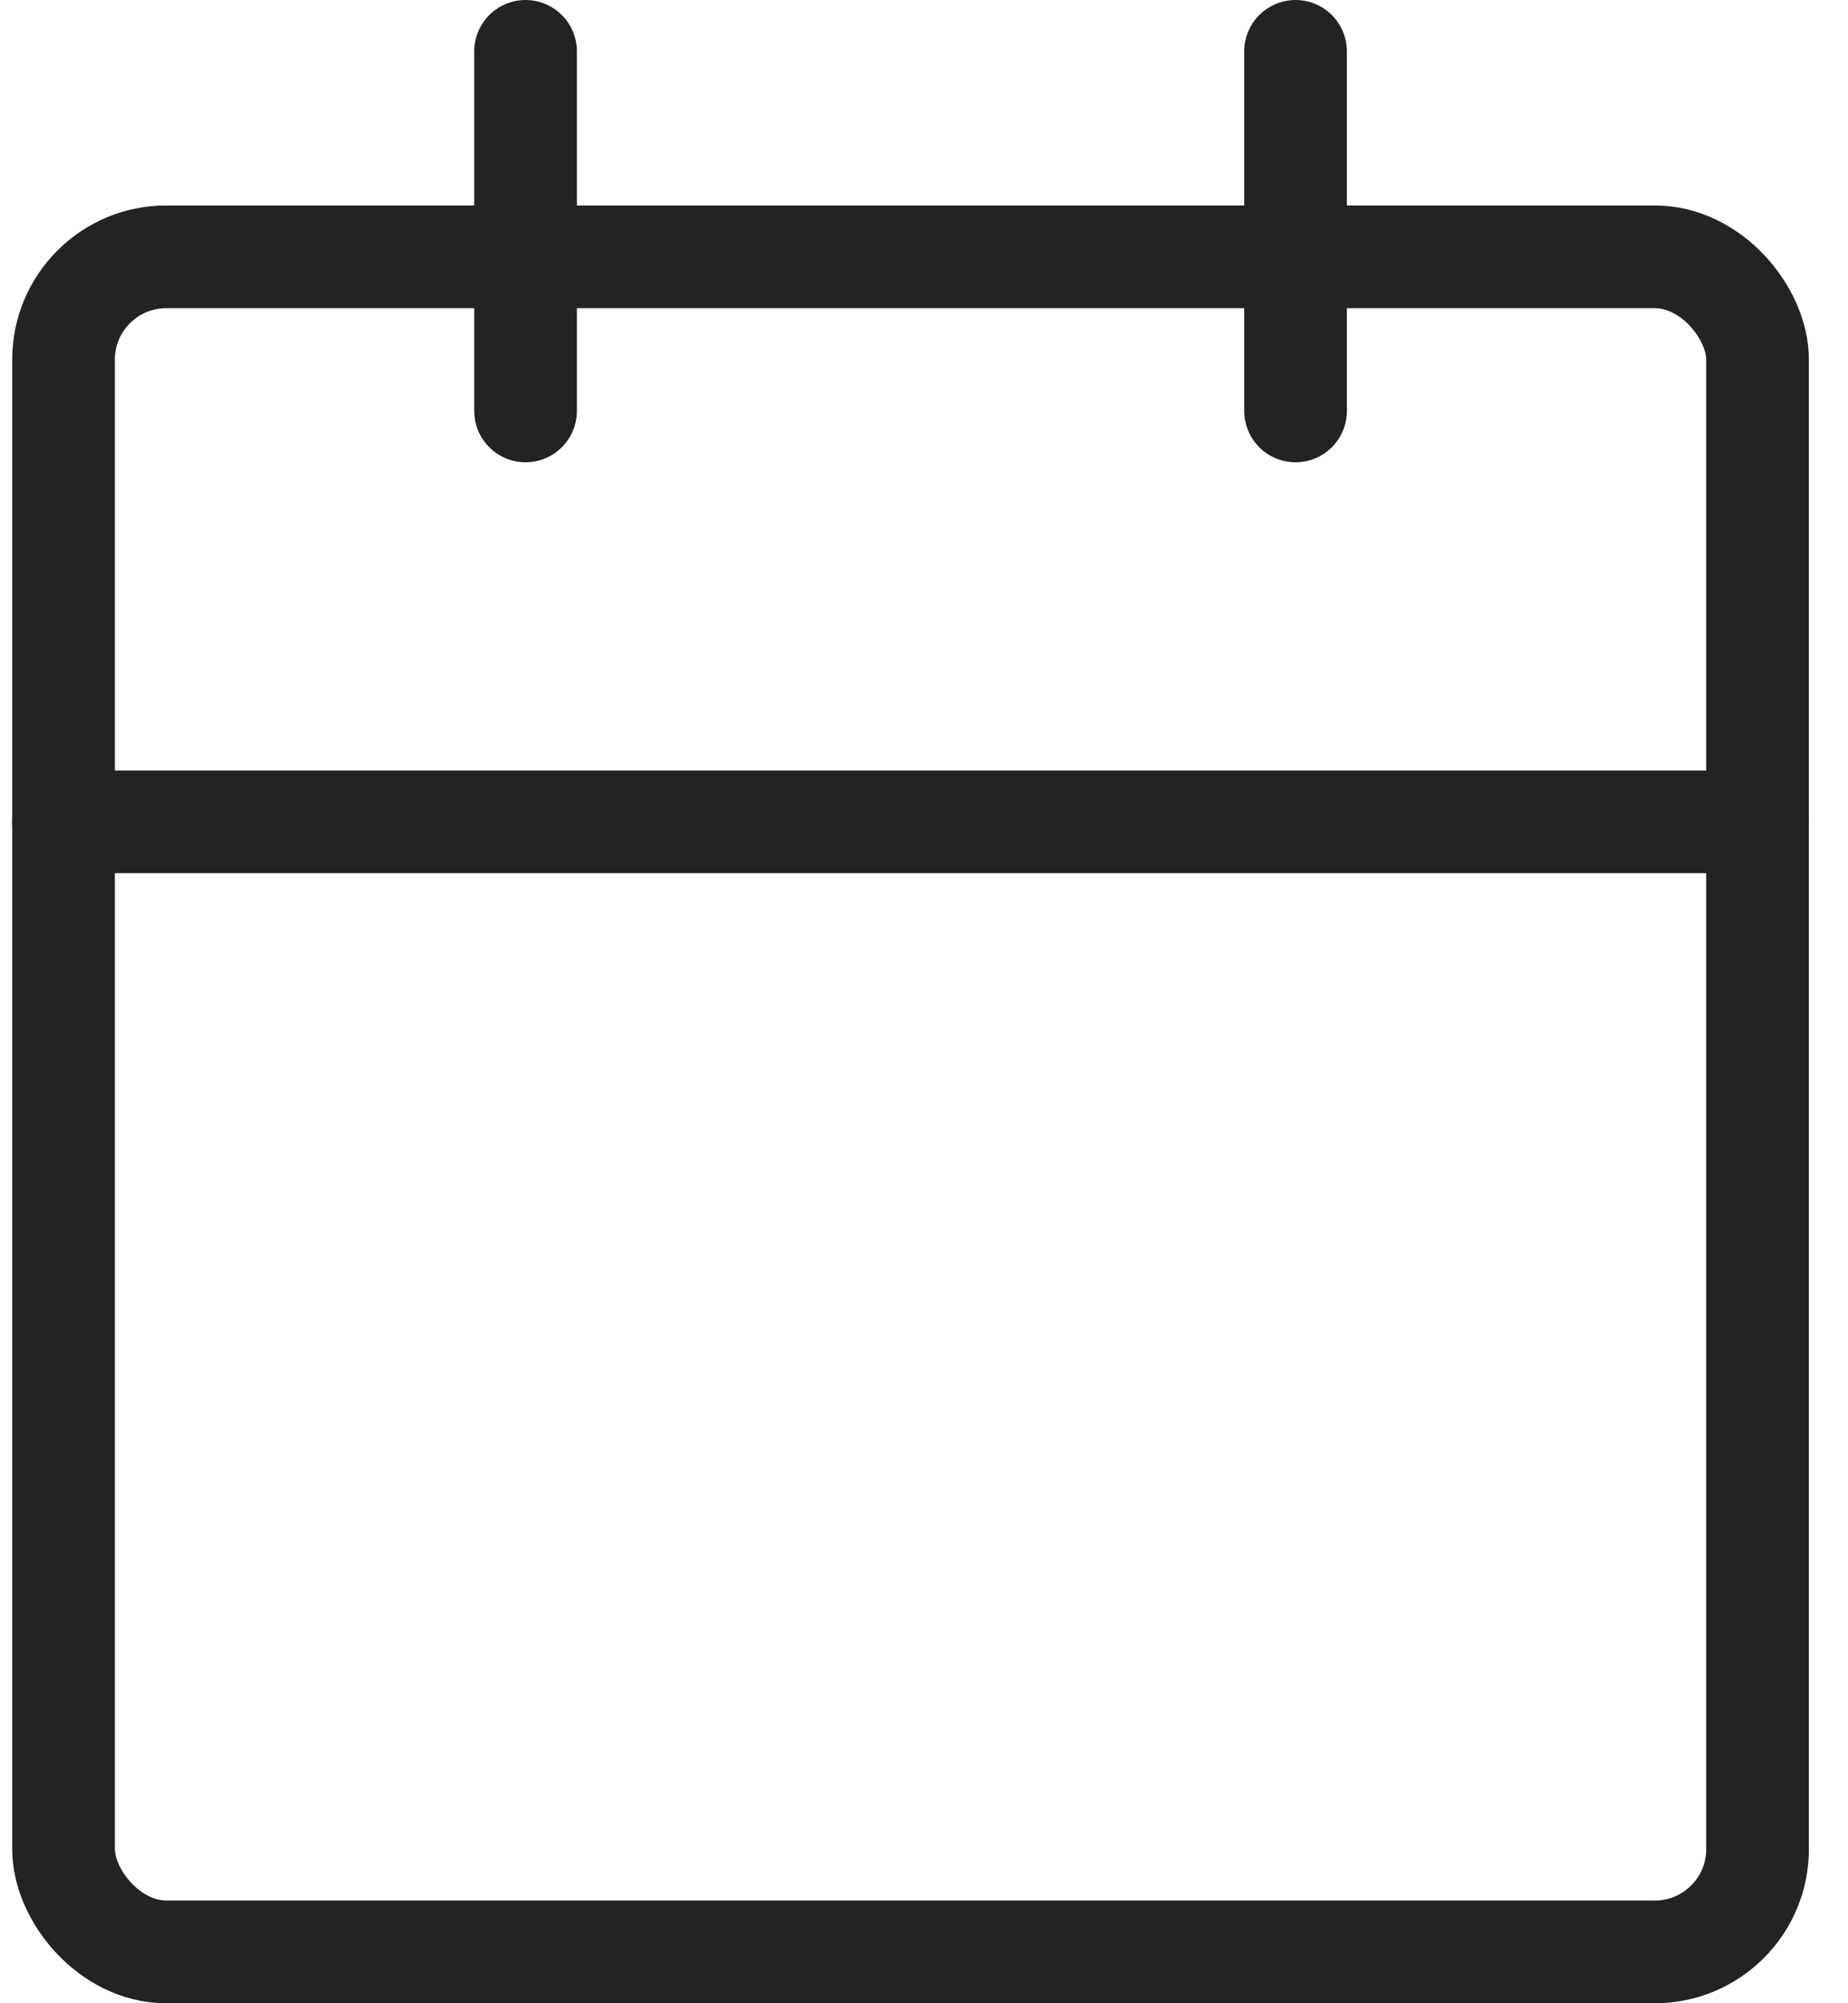
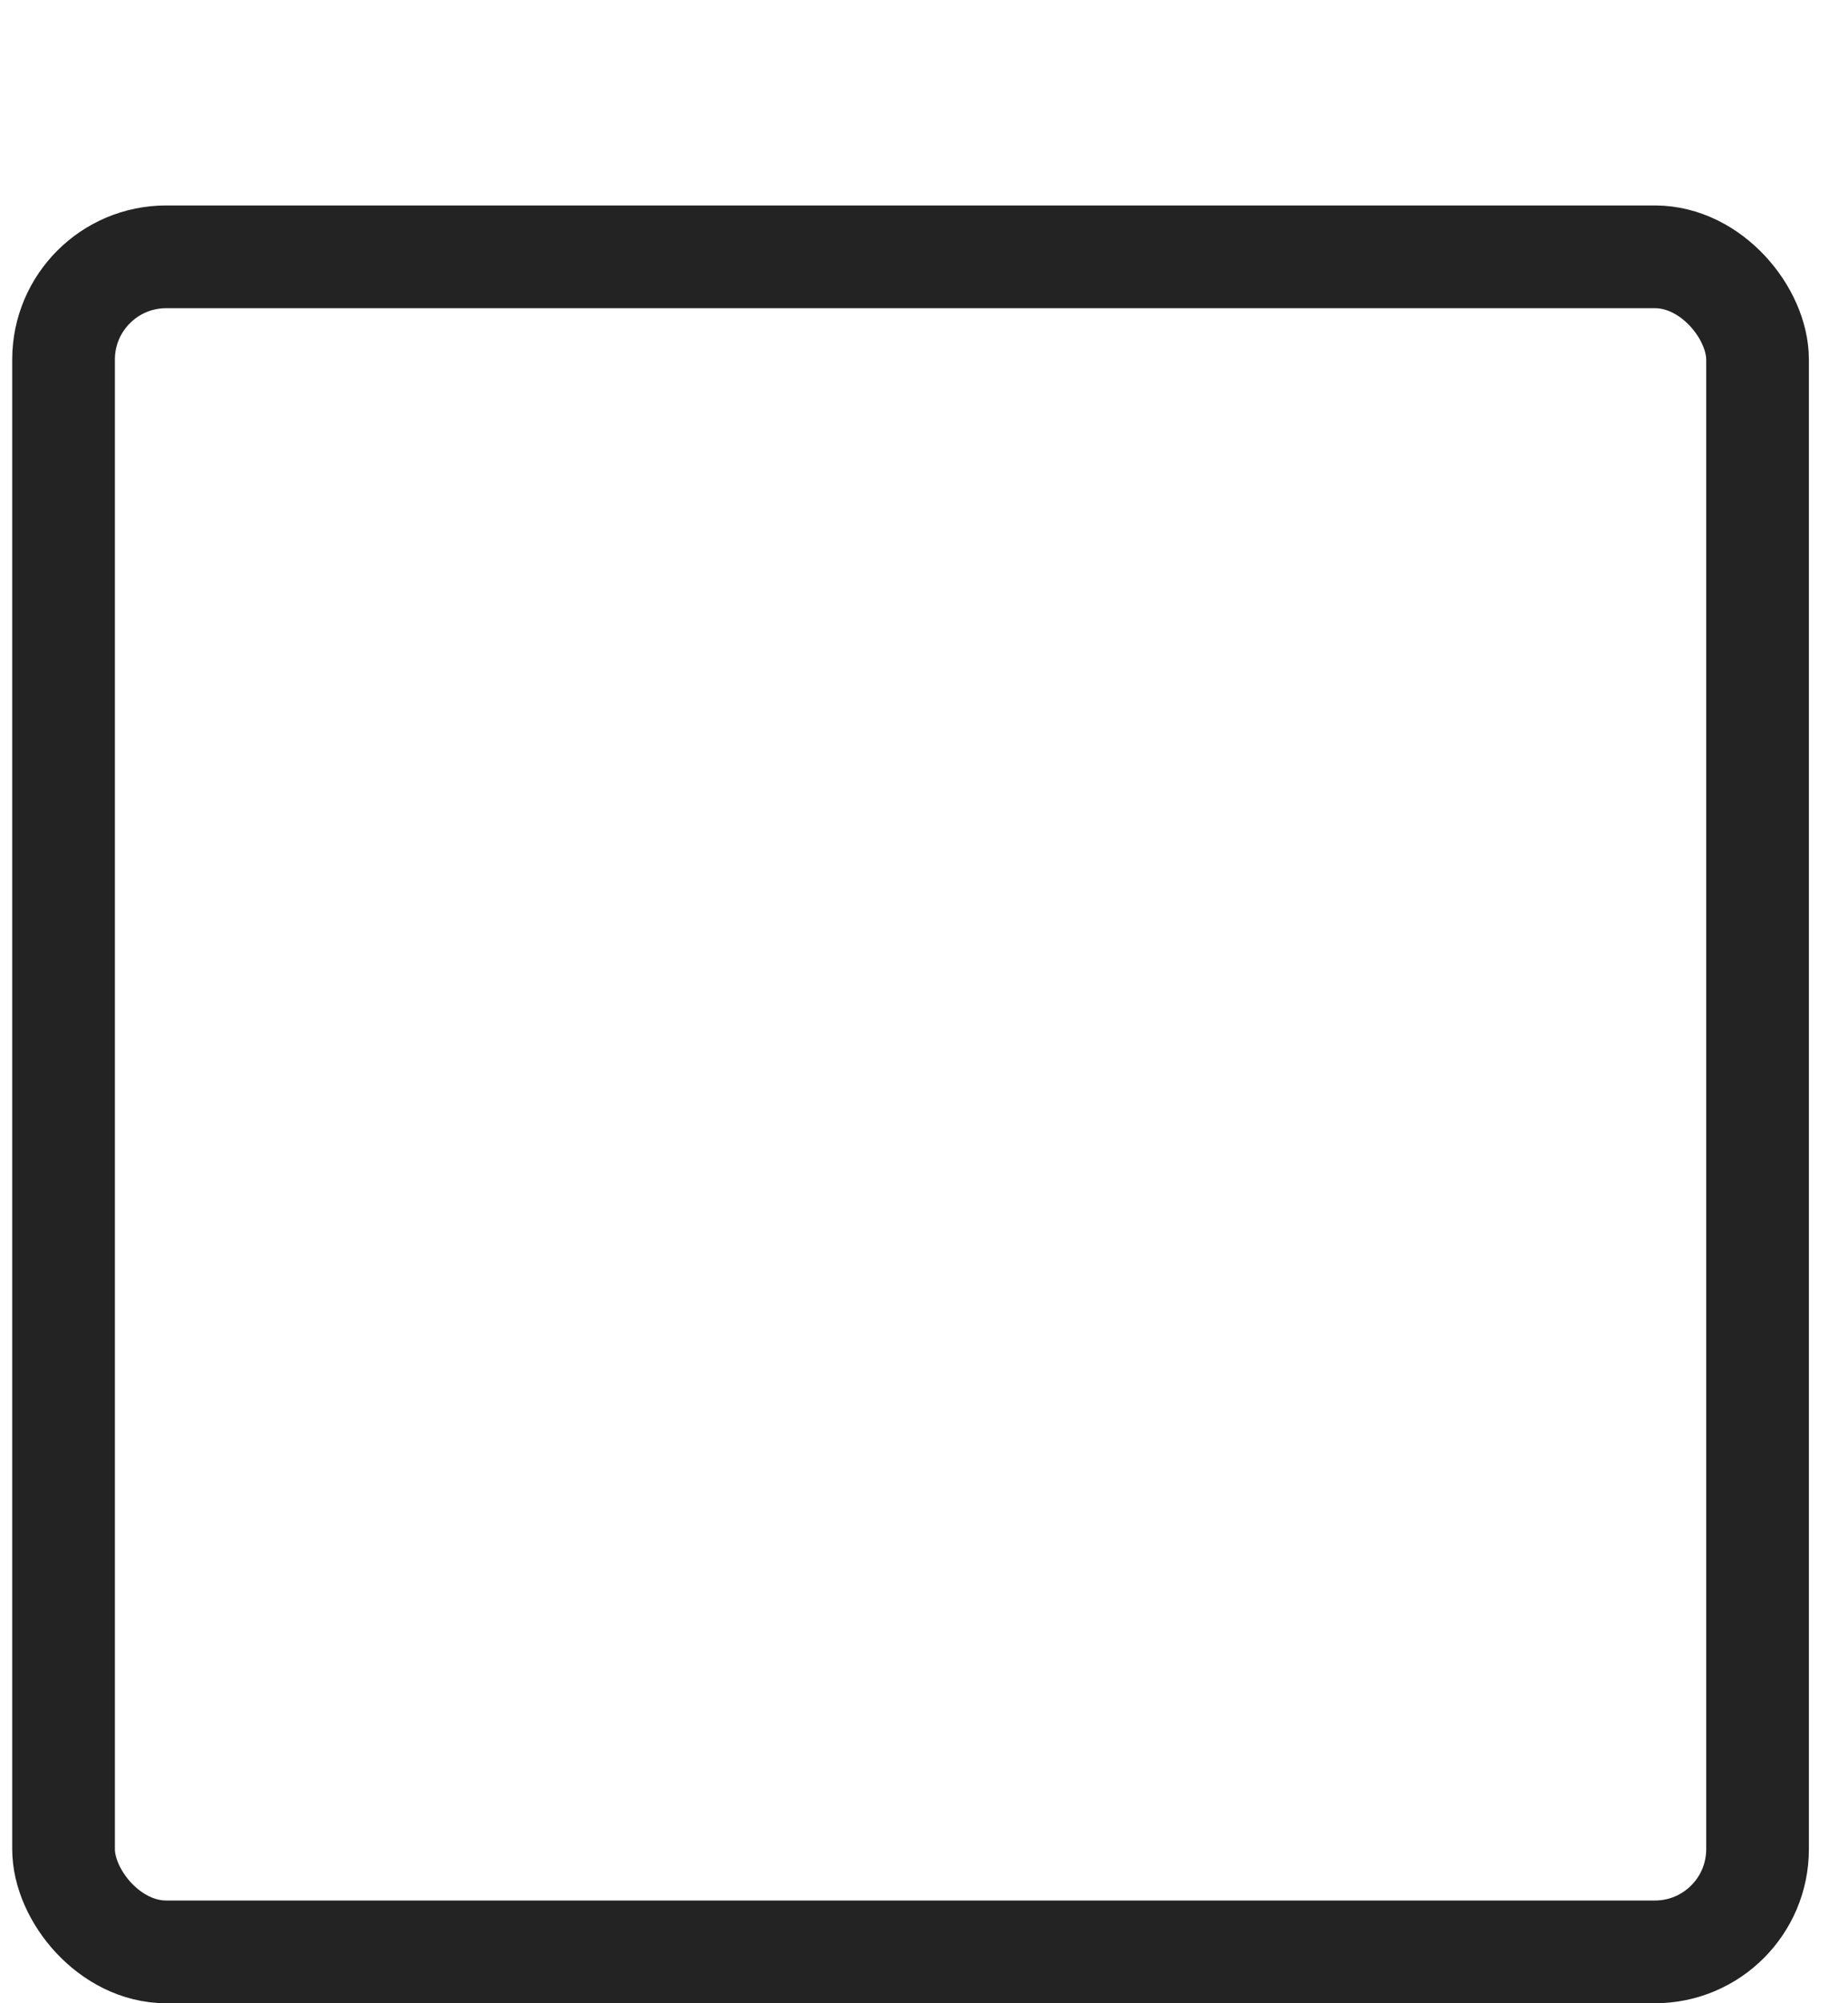
<svg xmlns="http://www.w3.org/2000/svg" width="36px" height="39px" viewBox="0 0 36 39" version="1.1">
  <title>640F5FFB-B5D5-42E5-AC34-E8479DBB864C@3x</title>
  <g id="Components" stroke="none" stroke-width="1" fill="none" fill-rule="evenodd" stroke-linecap="round" stroke-linejoin="round">
    <g id="12-icons" transform="translate(-575, -1234)" stroke="#232323" stroke-width="2">
      <g id="Icons-/-Events-/-Calendar" transform="translate(576.238, 1235)">
        <rect id="Rectangle" x="0" y="4" width="33" height="33" rx="2" />
-         <line x1="24" y1="0" x2="24" y2="7" id="Path" />
-         <line x1="9" y1="0" x2="9" y2="7" id="Path" />
-         <line x1="0" y1="15" x2="33" y2="15" id="Path" />
      </g>
    </g>
  </g>
</svg>